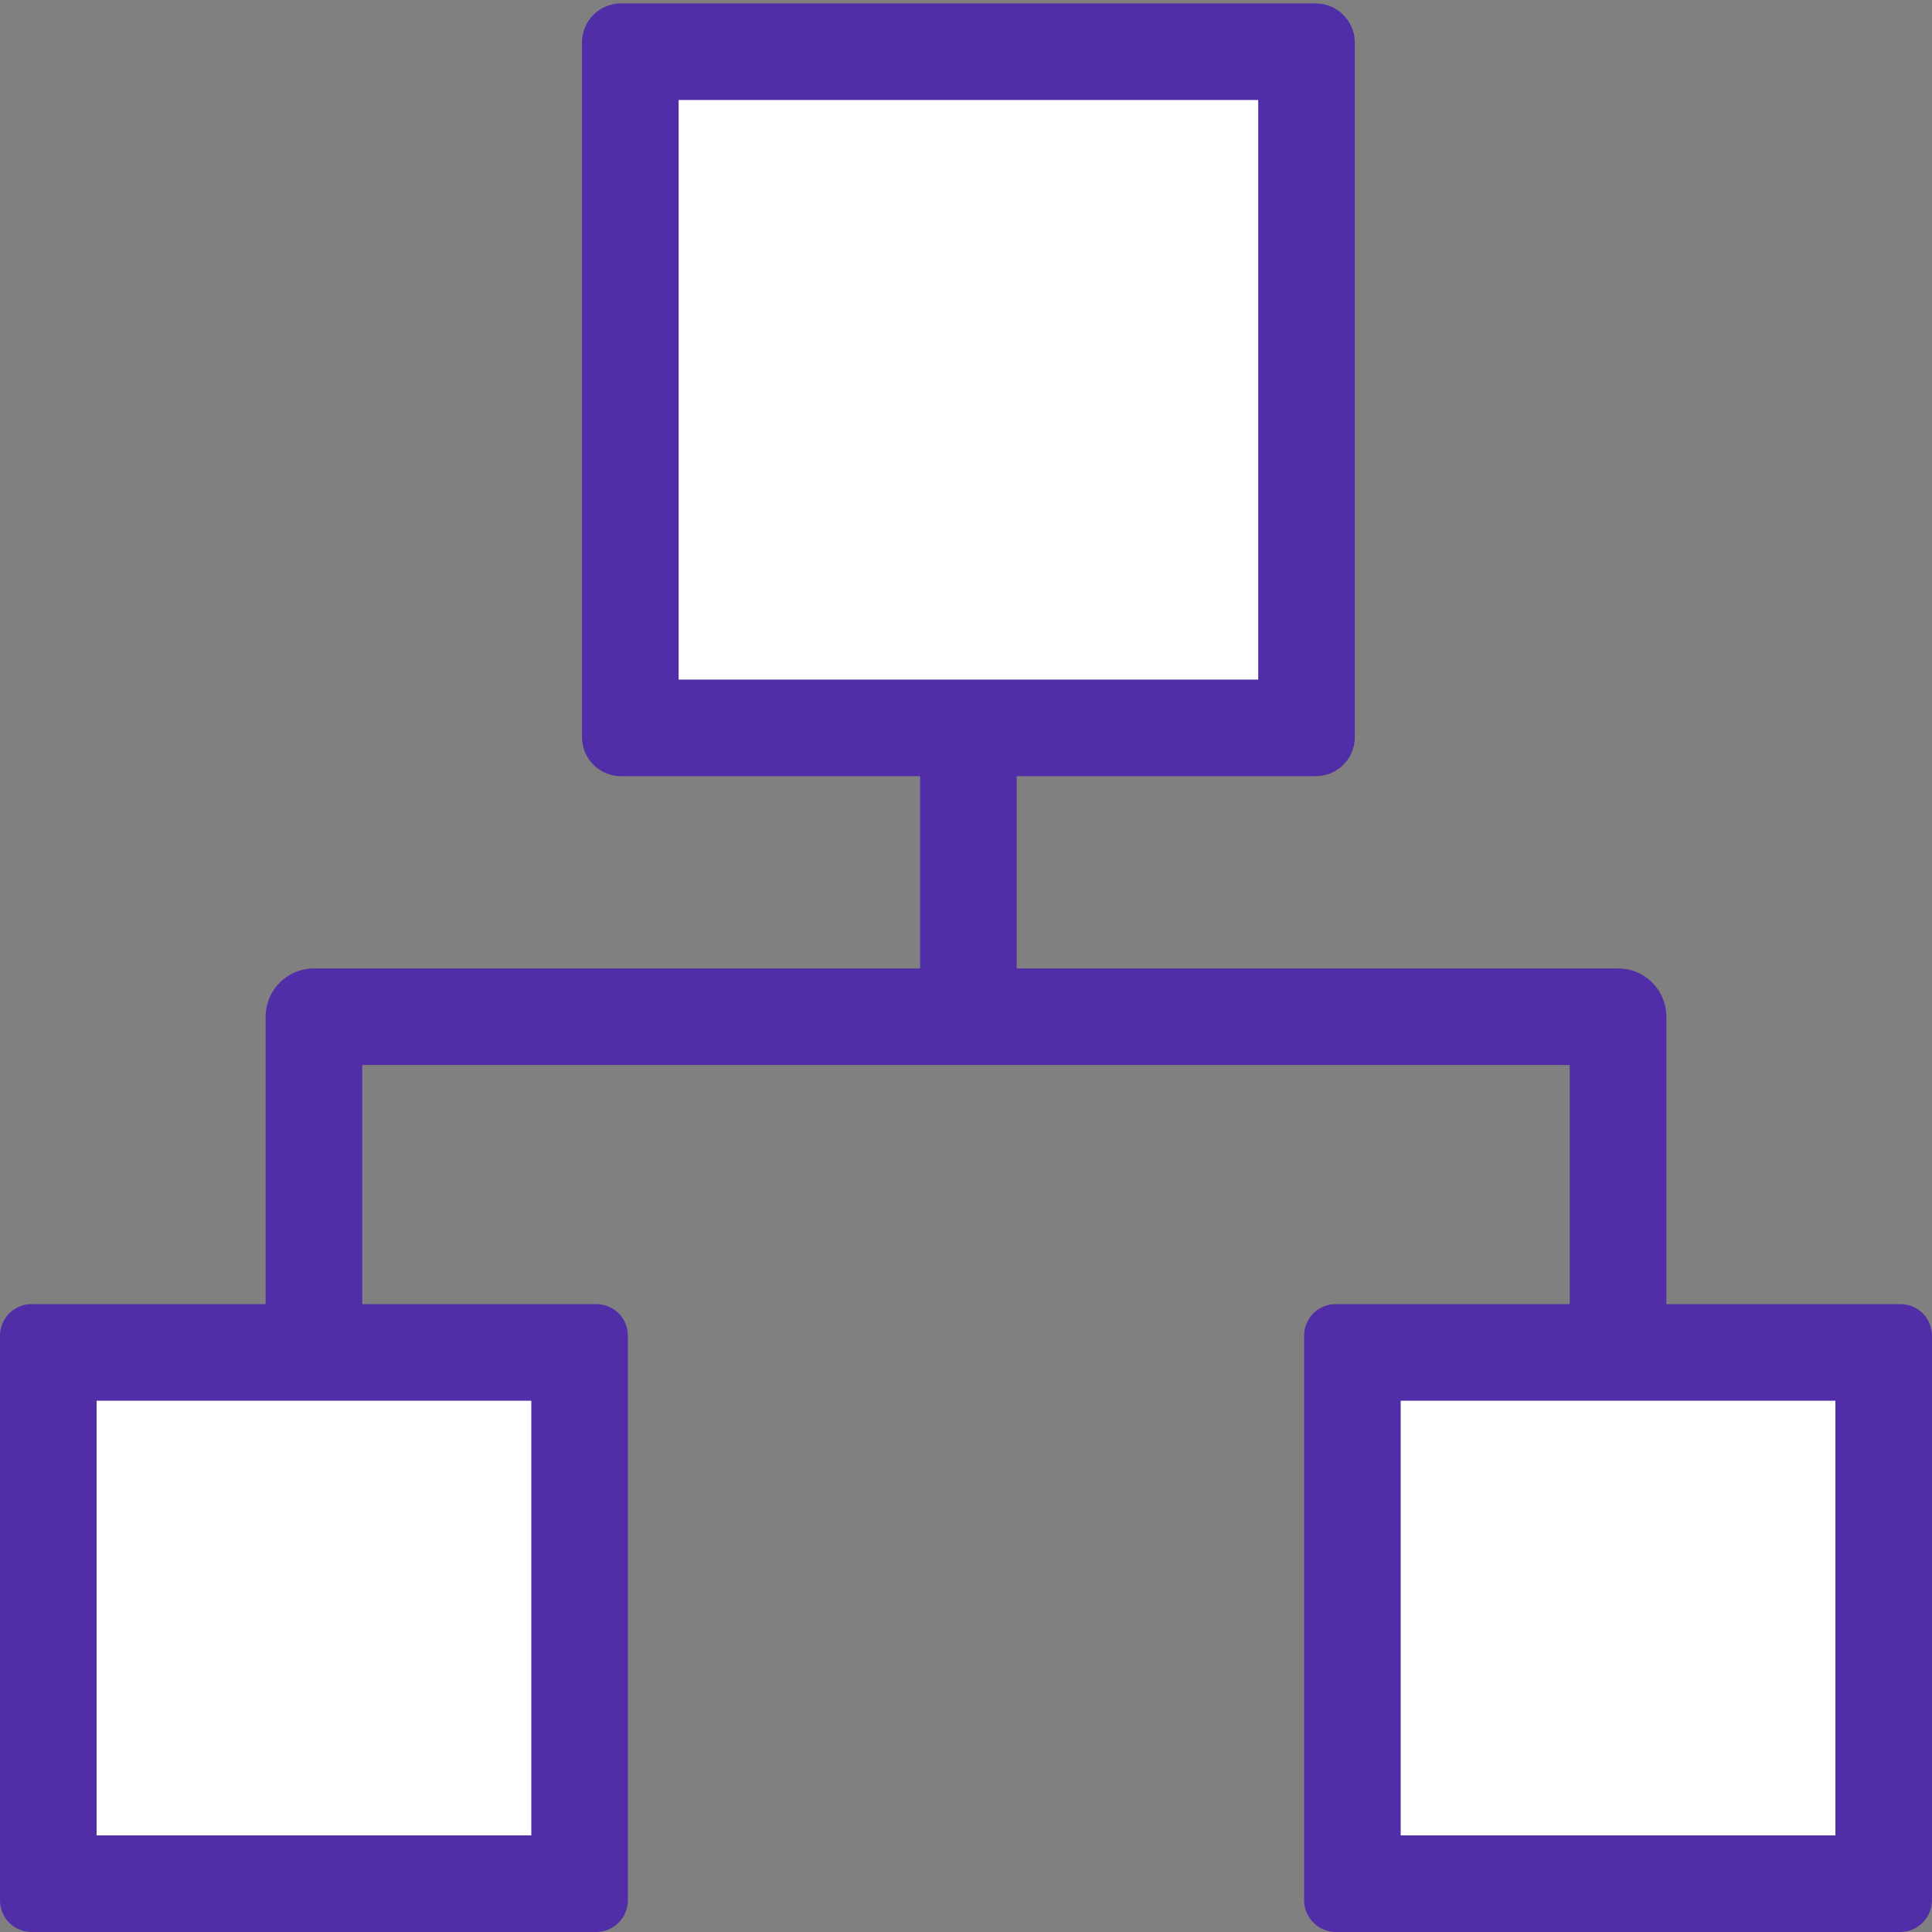
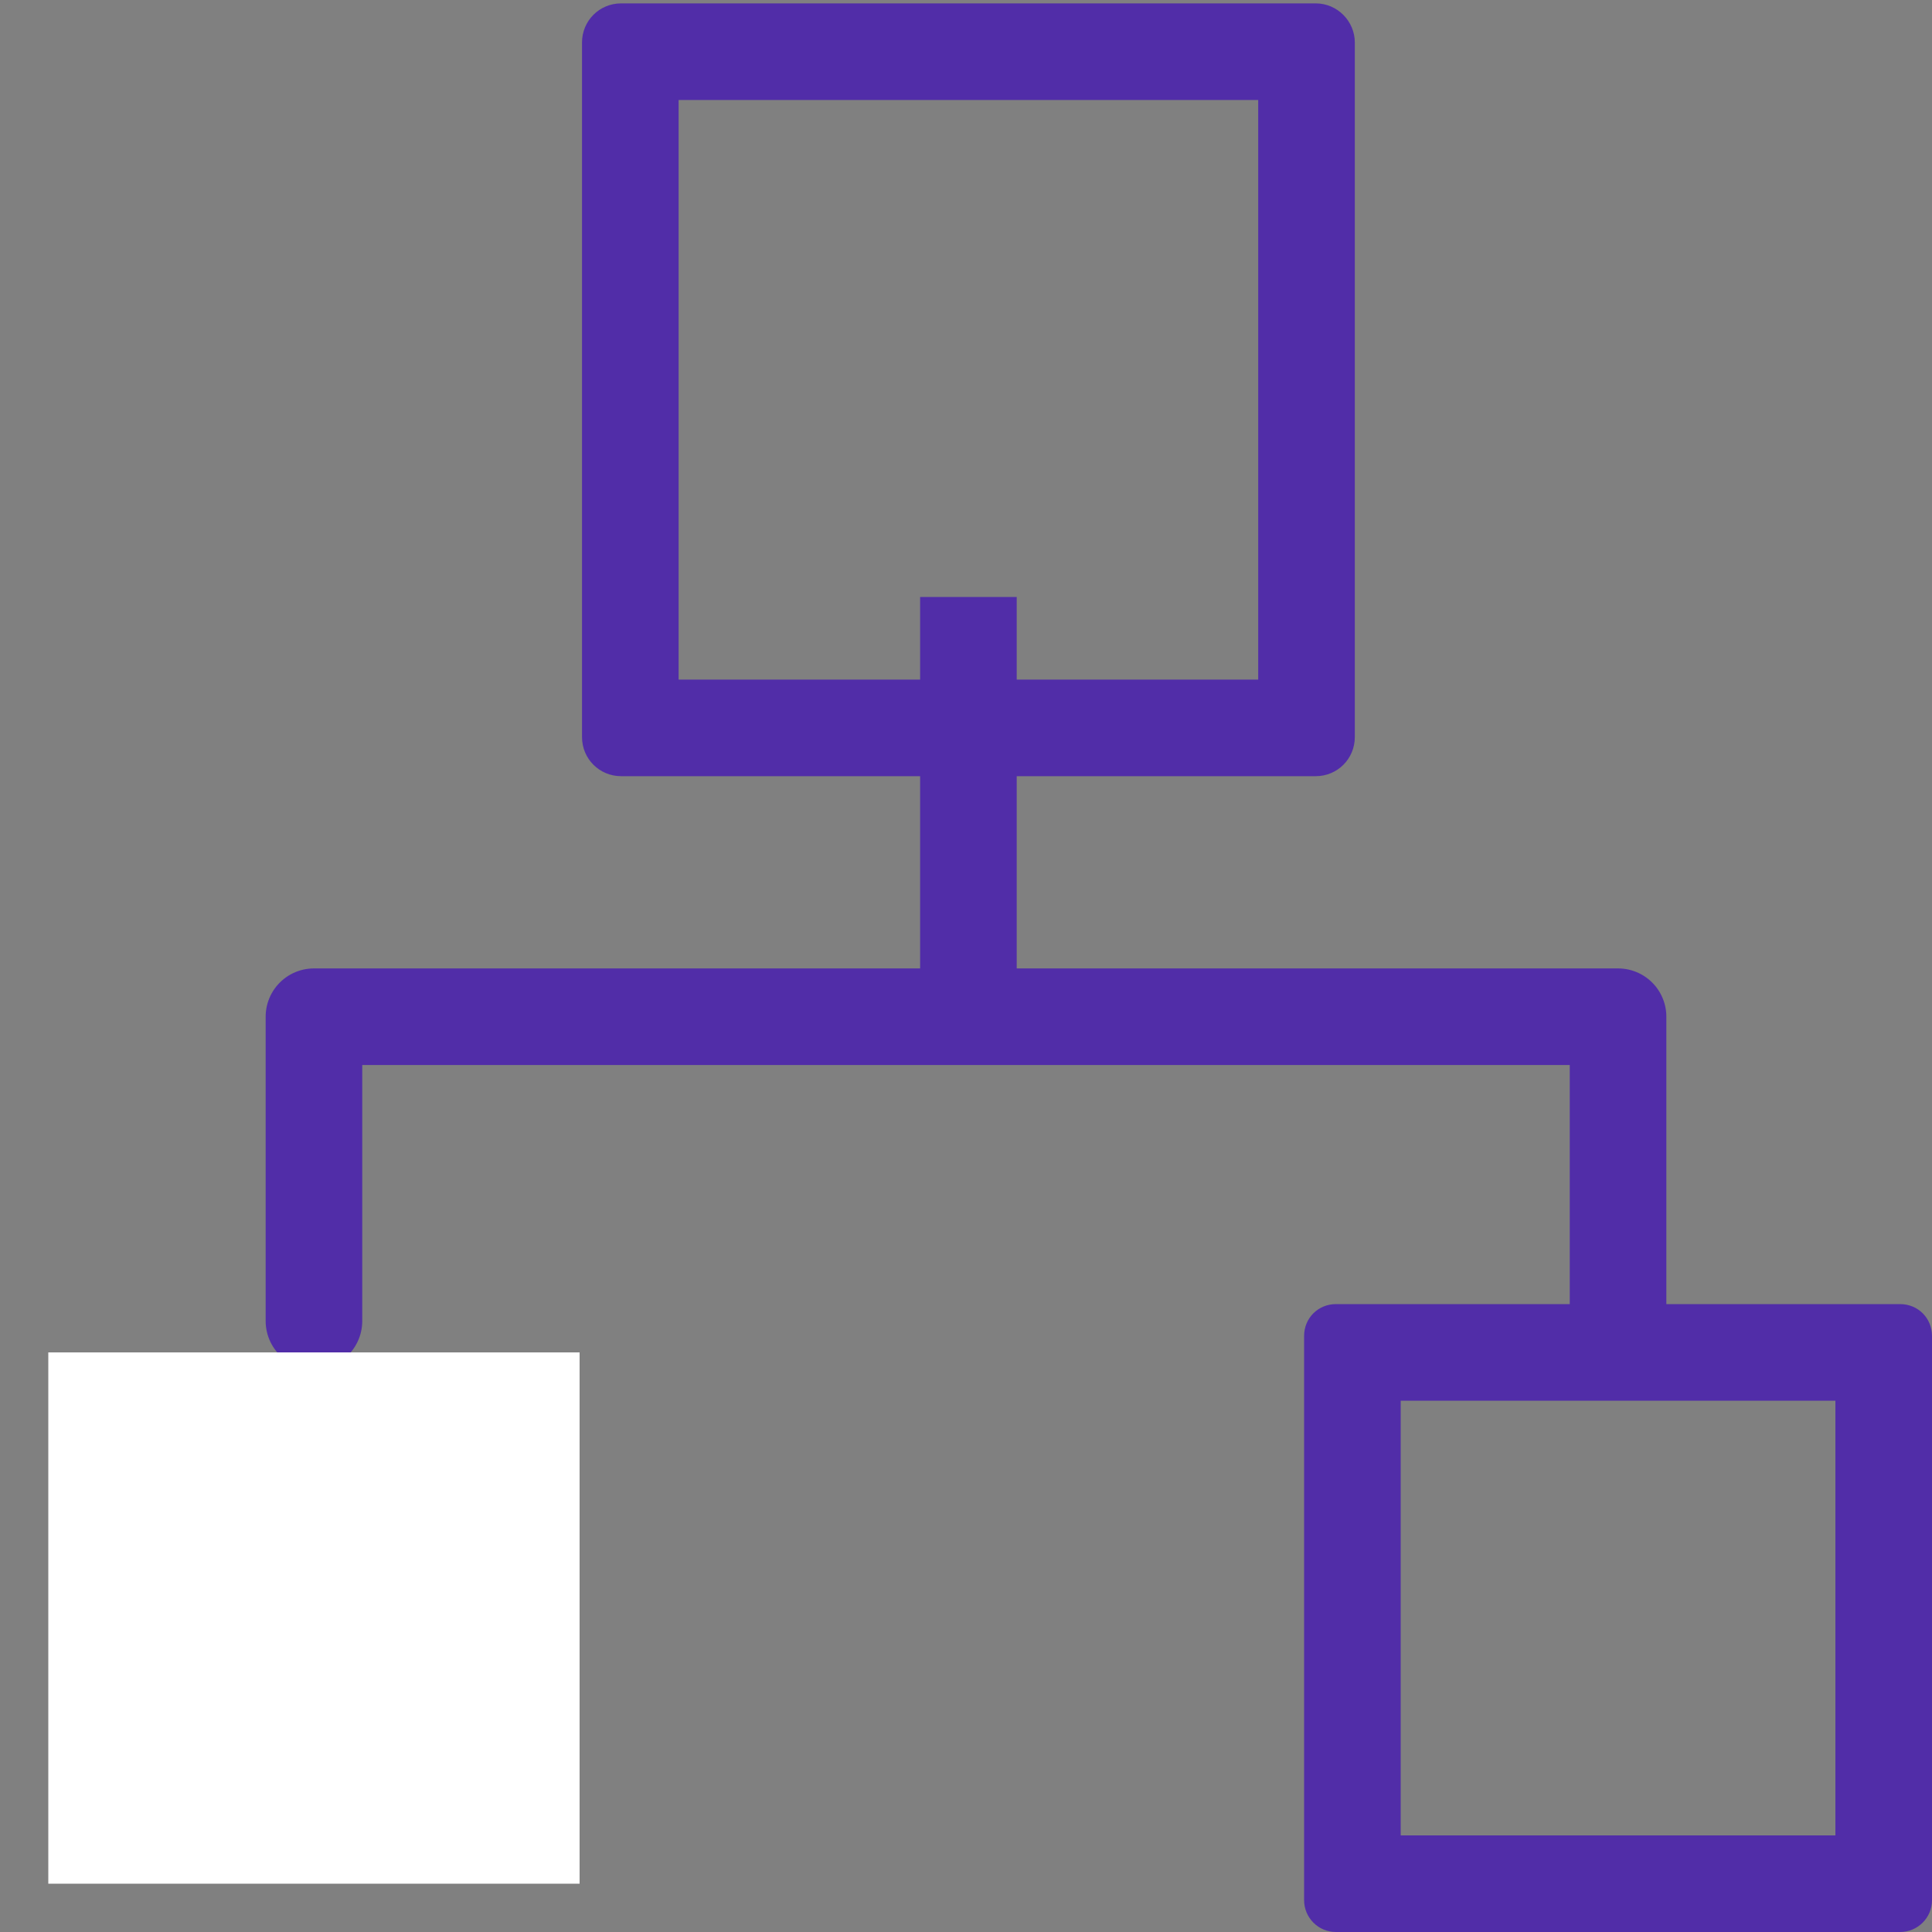
<svg xmlns="http://www.w3.org/2000/svg" version="1.1" id="图层_1" x="0px" y="0px" viewBox="0 0 40 40" style="enable-background:new 0 0 40 40;" xml:space="preserve">
  <rect x="0" y="0" width="40" height="40" fill="#808080" stroke="none" />
  <style type="text/css">
	.st0{fill-rule:evenodd;clip-rule:evenodd;fill:#512DA8;}
	.st1{fill-rule:evenodd;clip-rule:evenodd;fill:#FFFFFF;}
	.st2{fill:#512DA8;}
	.st3{fill:#FFFFFF;stroke:#512DA8;stroke-width:2;stroke-linecap:round;stroke-linejoin:round;stroke-miterlimit:10;}
	.st4{fill:none;stroke:#512DA8;stroke-width:2;stroke-linecap:round;stroke-linejoin:round;stroke-miterlimit:10;}
	
		.st5{fill-rule:evenodd;clip-rule:evenodd;fill:#FFFFFF;stroke:#512DA8;stroke-width:2;stroke-linecap:round;stroke-linejoin:round;stroke-miterlimit:10;}
	.st6{fill:none;stroke:#512DA8;stroke-width:2;stroke-miterlimit:20;}
	.st7{fill:none;stroke:#512DA8;stroke-width:2;stroke-linecap:round;stroke-linejoin:round;stroke-miterlimit:20;}
	.st8{fill:#FFFFFF;stroke:#512DA8;stroke-width:1.85;stroke-linecap:round;stroke-linejoin:round;stroke-miterlimit:10;}
	.st9{fill:#FFFFFF;stroke:#512DA4;stroke-width:2;stroke-linecap:round;stroke-linejoin:round;stroke-miterlimit:8;}
	.st10{fill:none;stroke:#512DA8;stroke-width:2;stroke-linecap:round;stroke-linejoin:round;}
	.st11{display:none;}
	.st12{display:inline;fill:#FFFFFF;}
	.st13{display:inline;fill:#512DA8;}
	.st14{fill:#FFFFFF;}
	.st15{display:none;fill:#FFFFFF;stroke:#512DA8;stroke-width:2;stroke-miterlimit:10;}
	.st16{fill:#FFFFFF;stroke:#512DA8;stroke-width:2;stroke-miterlimit:10;}
	.st17{display:none;fill:none;stroke:#512DA8;stroke-width:2;stroke-linecap:round;stroke-linejoin:round;stroke-miterlimit:10;}
</style>
  <g>
    <line class="st6" x1="20.05" y1="12.36" x2="20.05" y2="21.91" />
    <polyline class="st7" points="33.5,27.35 33.5,21.05 6.5,21.05 6.5,27.35  " />
    <g>
-       <rect x="13.05" y="1.07" class="st1" width="14" height="14" />
      <path class="st2" d="M26.05,2.07v12h-12v-12H26.05 M27.24,0.07H12.86c-0.45,0-0.81,0.36-0.81,0.81v14.38    c0,0.45,0.36,0.81,0.81,0.81h14.38c0.45,0,0.81-0.36,0.81-0.81V0.88C28.05,0.44,27.69,0.07,27.24,0.07L27.24,0.07z" />
    </g>
    <g>
      <rect x="1" y="28" class="st1" width="11" height="11" />
-       <path class="st2" d="M11,29v9H2v-9H11 M12.34,27H0.66C0.29,27,0,27.29,0,27.66v11.68C0,39.71,0.29,40,0.66,40h11.68    c0.36,0,0.66-0.29,0.66-0.66V27.66C13,27.29,12.71,27,12.34,27L12.34,27z" />
    </g>
    <g>
-       <rect x="28" y="28" class="st1" width="11" height="11" />
      <path class="st2" d="M38,29v9h-9v-9H38 M39.34,27H27.66C27.29,27,27,27.29,27,27.66v11.68c0,0.36,0.29,0.66,0.66,0.66h11.68    c0.36,0,0.66-0.29,0.66-0.66V27.66C40,27.29,39.71,27,39.34,27L39.34,27z" />
    </g>
  </g>
</svg>